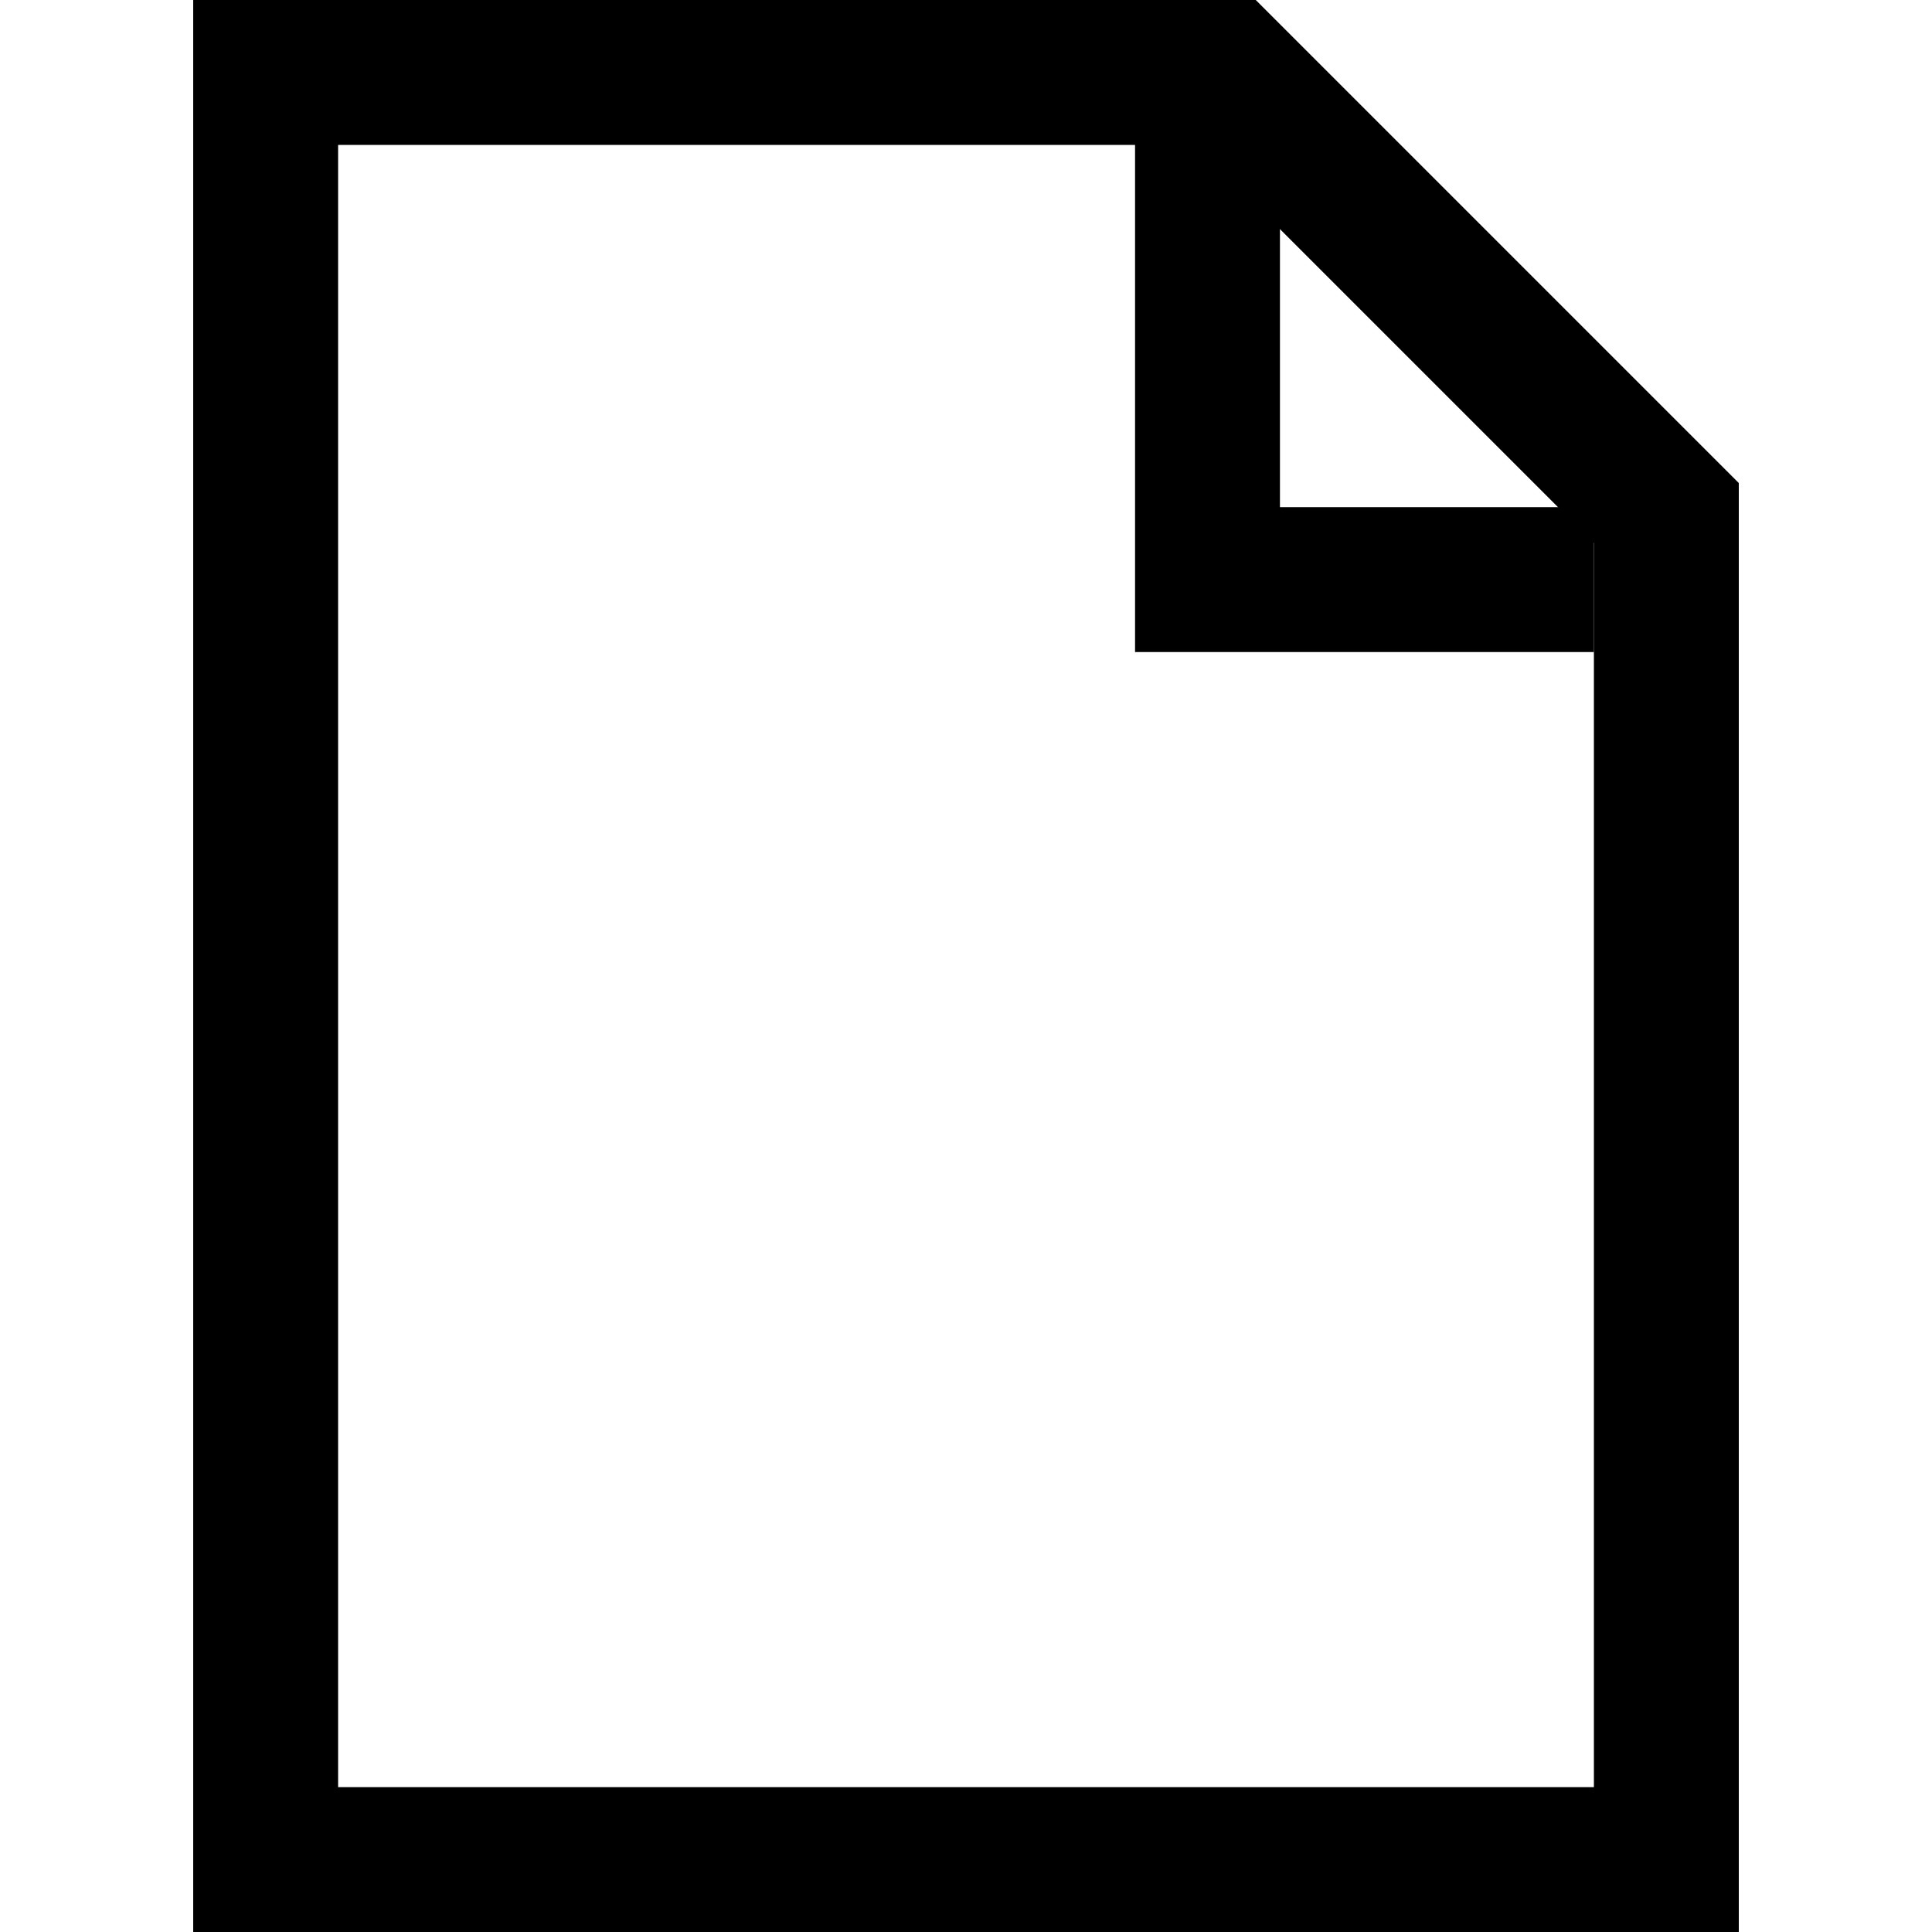
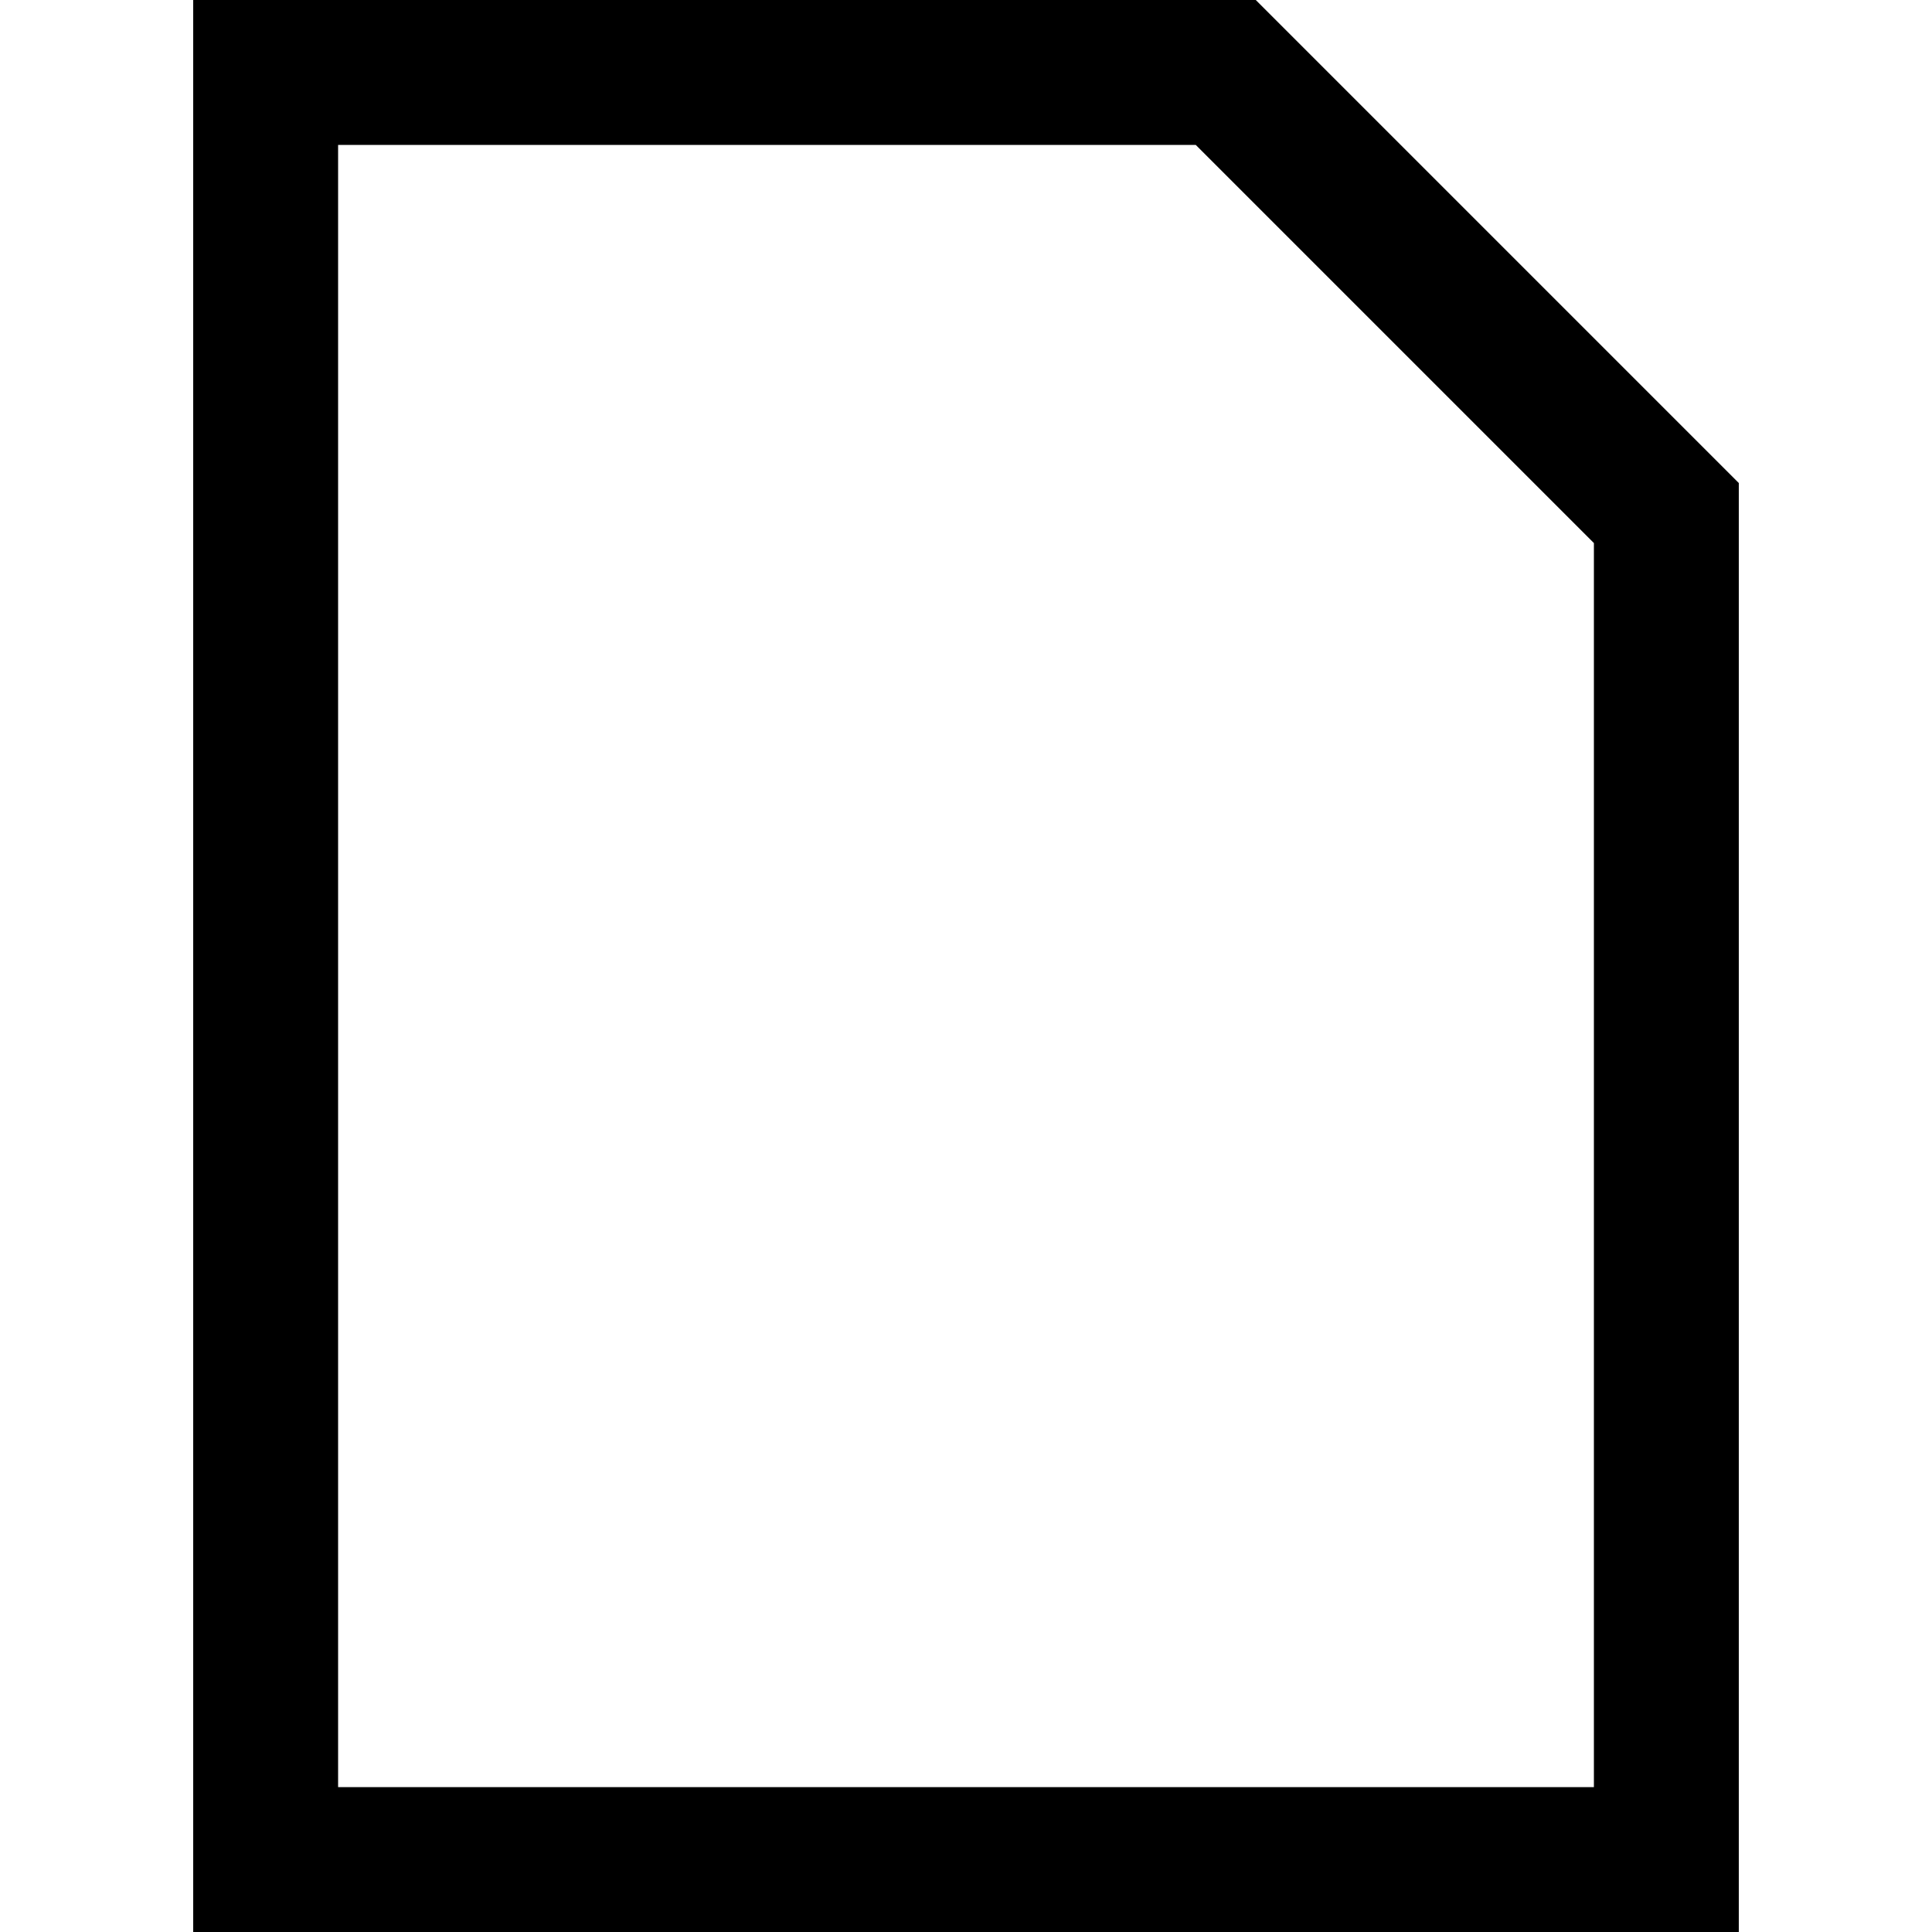
<svg xmlns="http://www.w3.org/2000/svg" width="20" height="20" viewBox="0 0 20 20" fill="none">
  <path d="M2.75 0.75H12.689L17.25 5.311V19.25H2.75V0.75Z" stroke="black" stroke-width="1.5" />
-   <path d="M12.5 1V6H16.5" stroke="black" stroke-width="1.5" />
</svg>